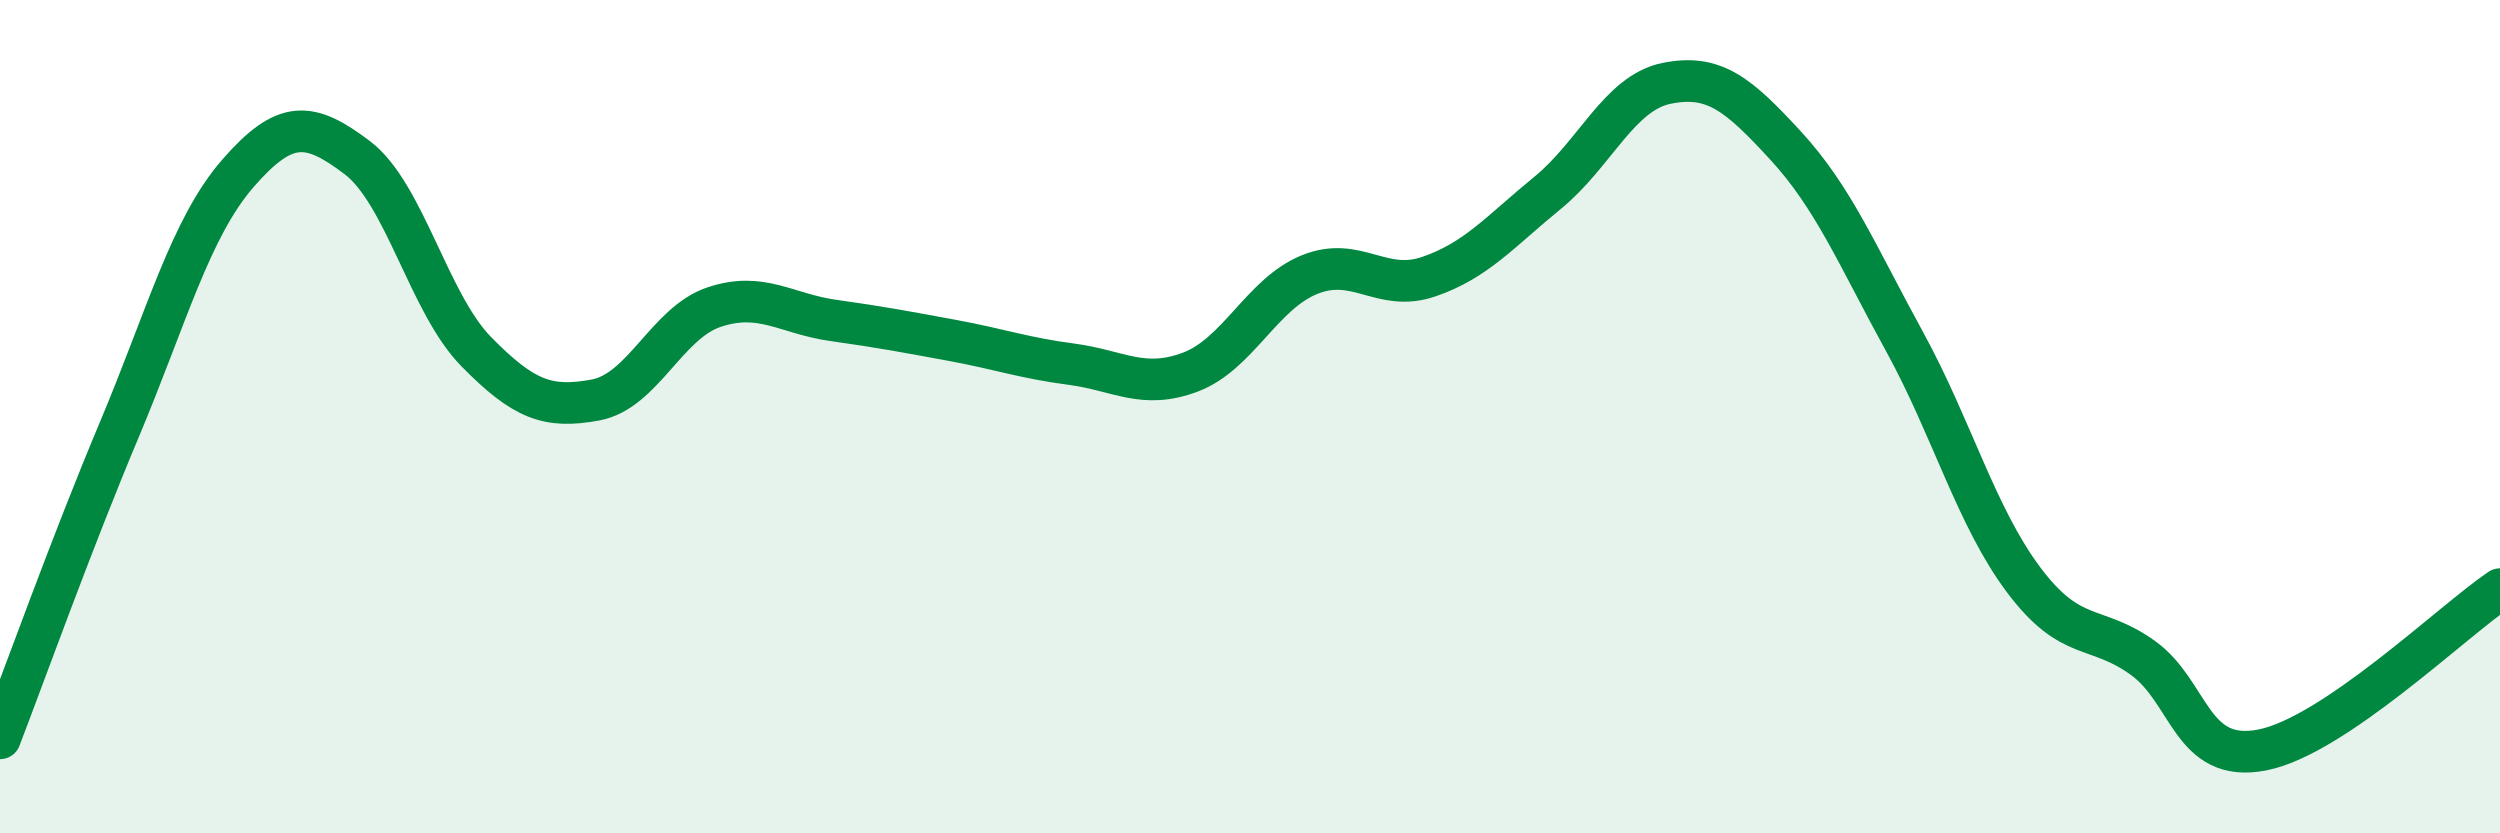
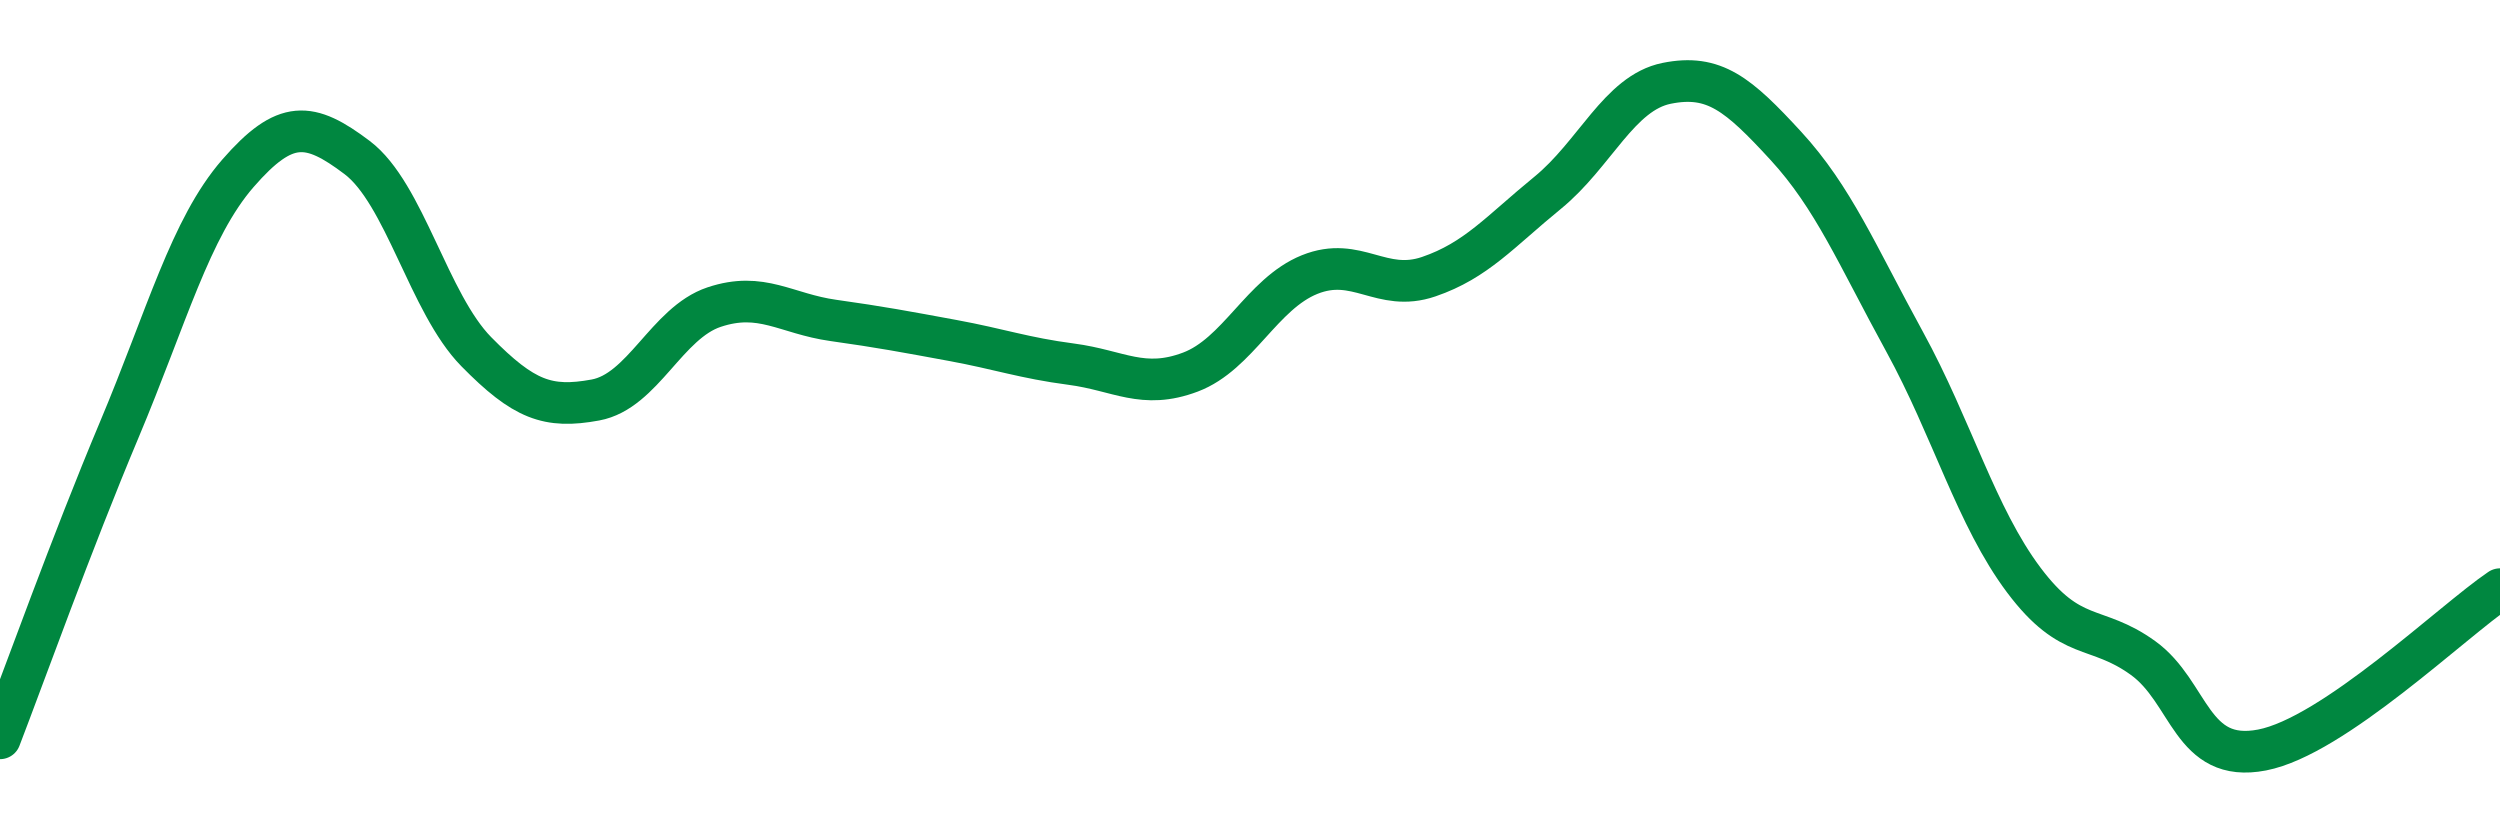
<svg xmlns="http://www.w3.org/2000/svg" width="60" height="20" viewBox="0 0 60 20">
-   <path d="M 0,17.72 C 0.57,16.24 1.72,13.03 2.86,10.32 C 4,7.61 4.57,5.47 5.71,4.16 C 6.85,2.85 7.43,2.92 8.57,3.78 C 9.71,4.64 10.29,7.28 11.43,8.44 C 12.57,9.6 13.15,9.81 14.29,9.6 C 15.43,9.39 16,7.75 17.14,7.37 C 18.28,6.99 18.86,7.53 20,7.69 C 21.14,7.85 21.72,7.96 22.86,8.17 C 24,8.38 24.57,8.59 25.71,8.74 C 26.85,8.89 27.43,9.36 28.57,8.93 C 29.71,8.5 30.29,7.05 31.43,6.59 C 32.57,6.13 33.15,7.03 34.29,6.64 C 35.43,6.25 36,5.56 37.14,4.63 C 38.28,3.7 38.86,2.23 40,2 C 41.14,1.77 41.72,2.26 42.86,3.5 C 44,4.74 44.57,6.12 45.71,8.2 C 46.85,10.28 47.43,12.4 48.57,13.92 C 49.71,15.44 50.29,14.97 51.43,15.79 C 52.57,16.61 52.58,18.33 54.29,18 C 56,17.67 58.86,14.91 60,14.14L60 20L0 20Z" fill="#008740" opacity="0.1" stroke-linecap="round" stroke-linejoin="round" />
  <path d="M 0,17.72 C 0.57,16.24 1.72,13.03 2.86,10.32 C 4,7.61 4.57,5.47 5.71,4.16 C 6.85,2.85 7.43,2.92 8.57,3.78 C 9.71,4.64 10.29,7.28 11.43,8.44 C 12.57,9.6 13.15,9.81 14.29,9.6 C 15.43,9.39 16,7.75 17.14,7.37 C 18.28,6.99 18.86,7.53 20,7.69 C 21.14,7.85 21.72,7.96 22.86,8.17 C 24,8.38 24.57,8.59 25.71,8.74 C 26.85,8.89 27.43,9.36 28.57,8.93 C 29.71,8.5 30.29,7.05 31.43,6.59 C 32.57,6.13 33.15,7.03 34.29,6.64 C 35.43,6.25 36,5.56 37.14,4.63 C 38.28,3.7 38.86,2.23 40,2 C 41.14,1.77 41.72,2.26 42.86,3.5 C 44,4.74 44.57,6.12 45.71,8.2 C 46.85,10.28 47.43,12.4 48.57,13.92 C 49.71,15.44 50.29,14.97 51.43,15.79 C 52.57,16.61 52.58,18.33 54.29,18 C 56,17.67 58.86,14.91 60,14.14" stroke="#008740" stroke-width="1" fill="none" stroke-linecap="round" stroke-linejoin="round" />
</svg>